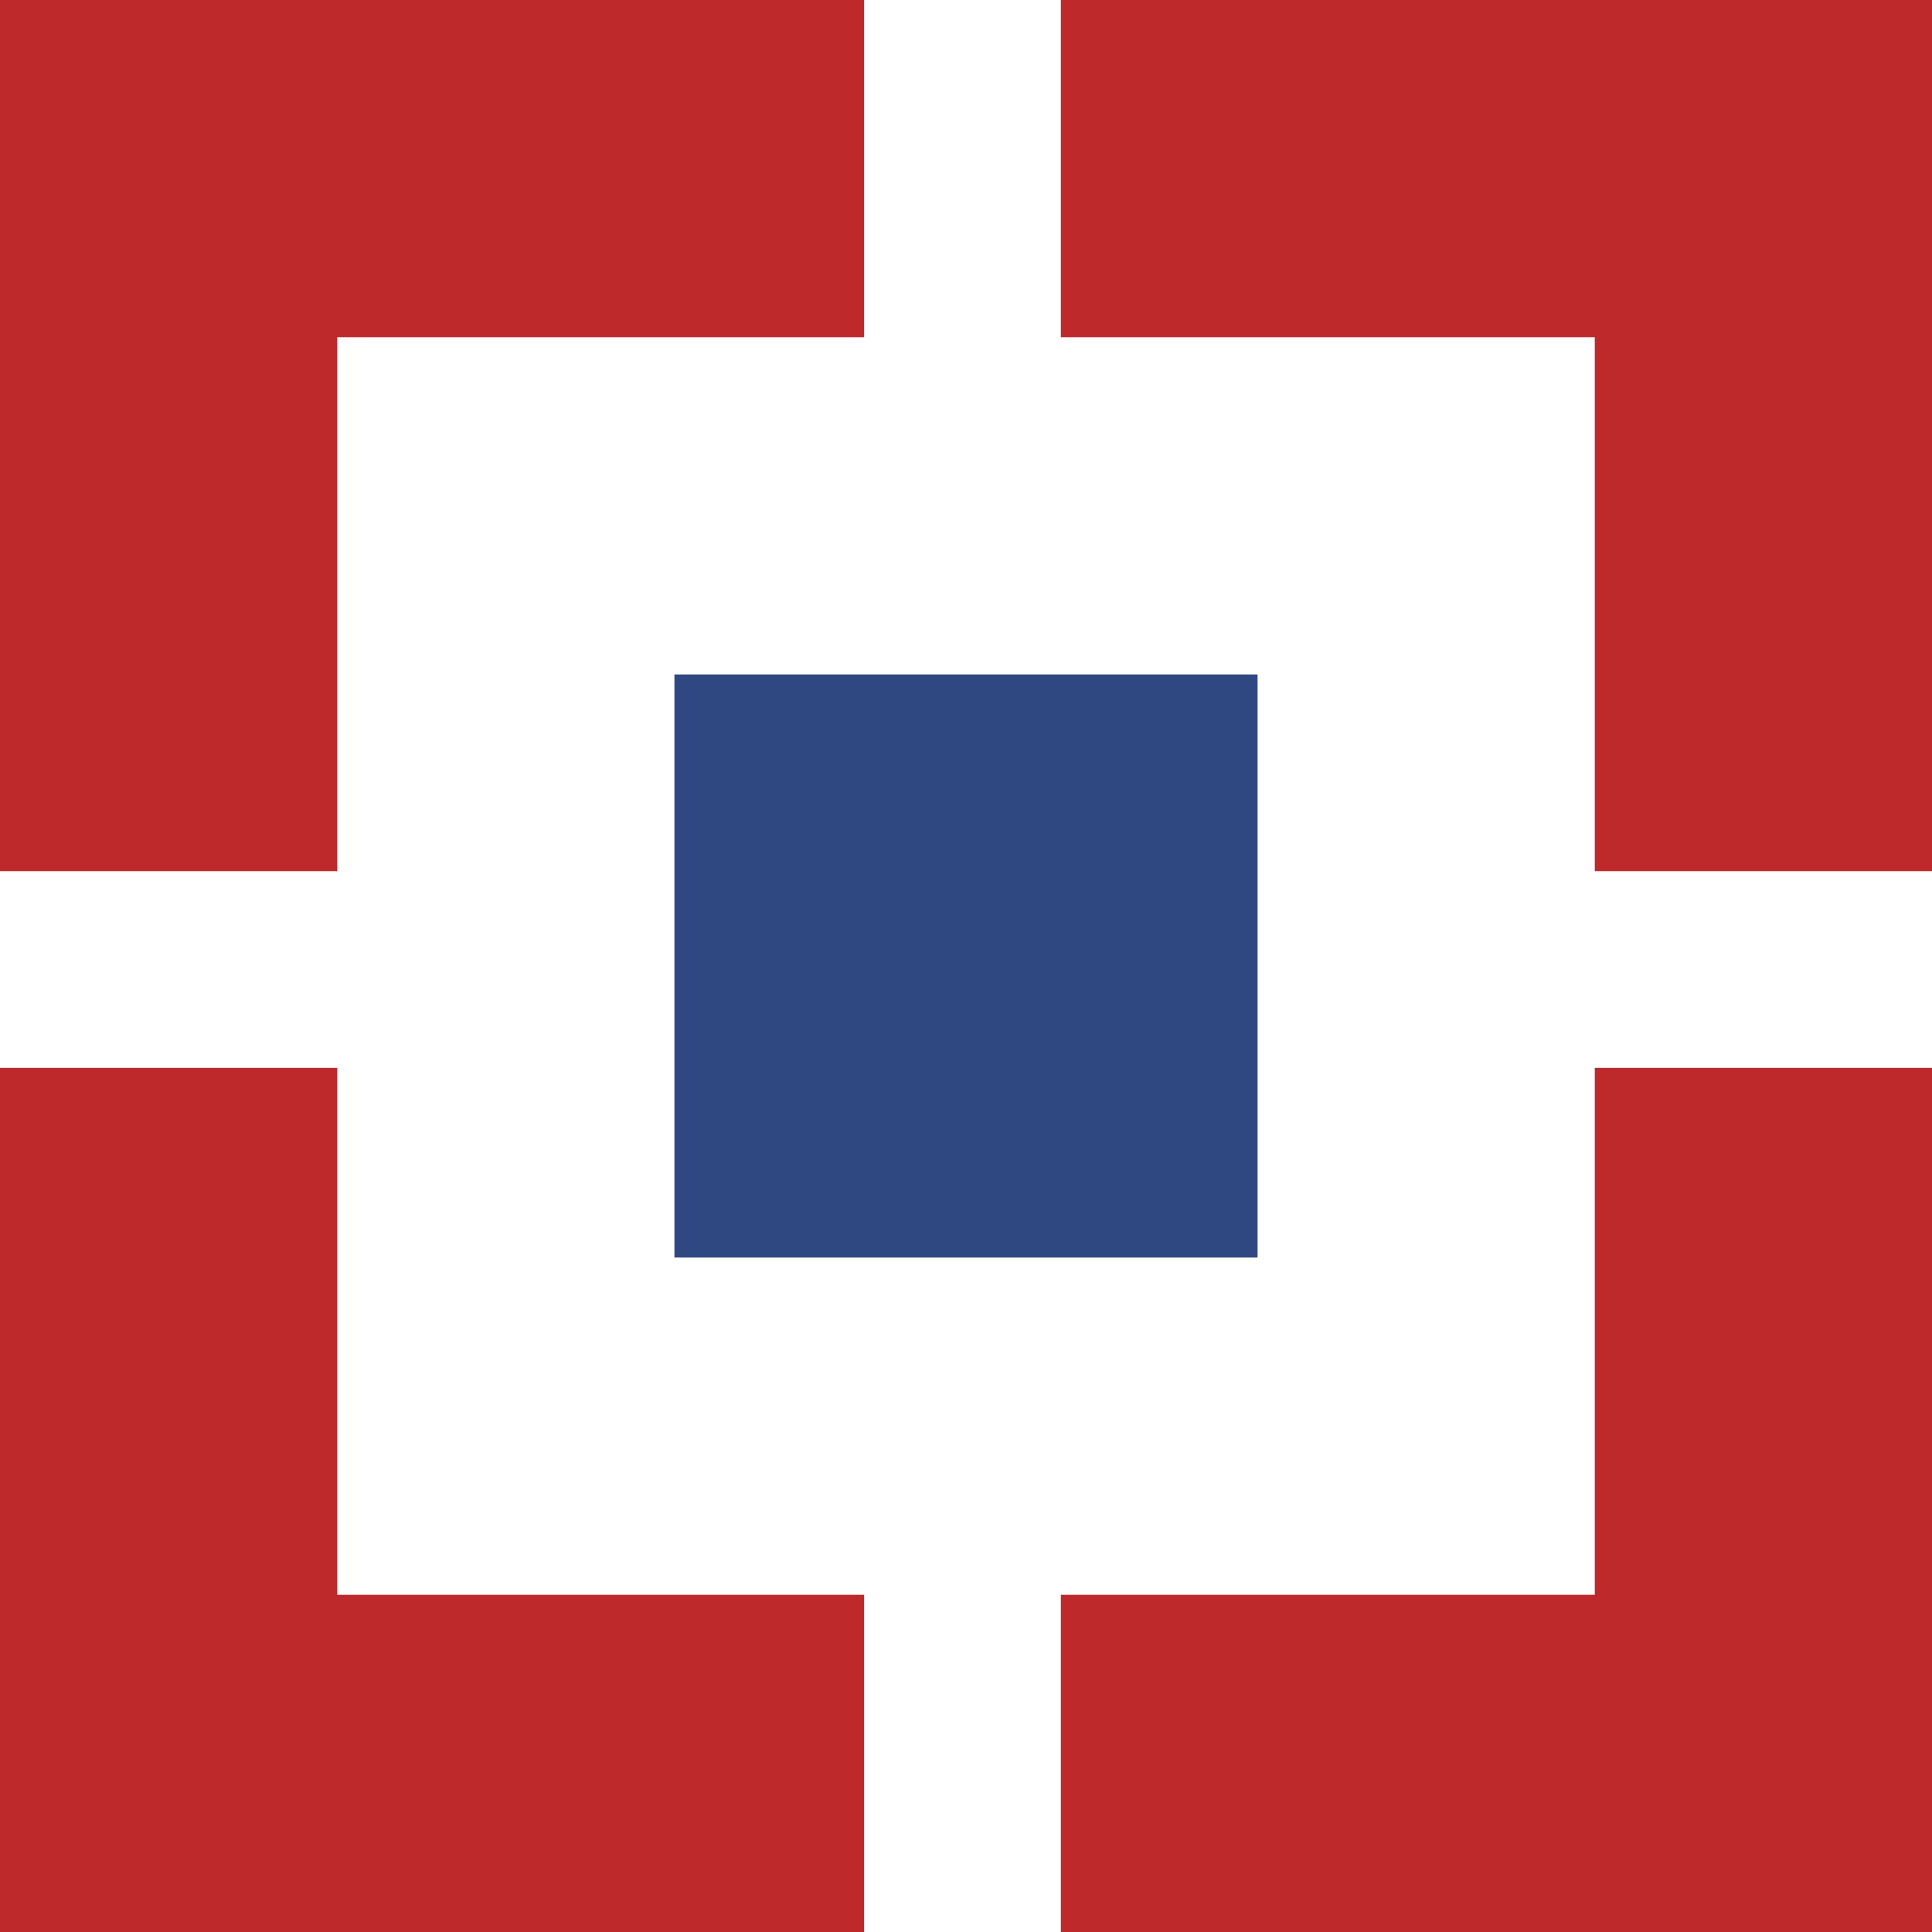
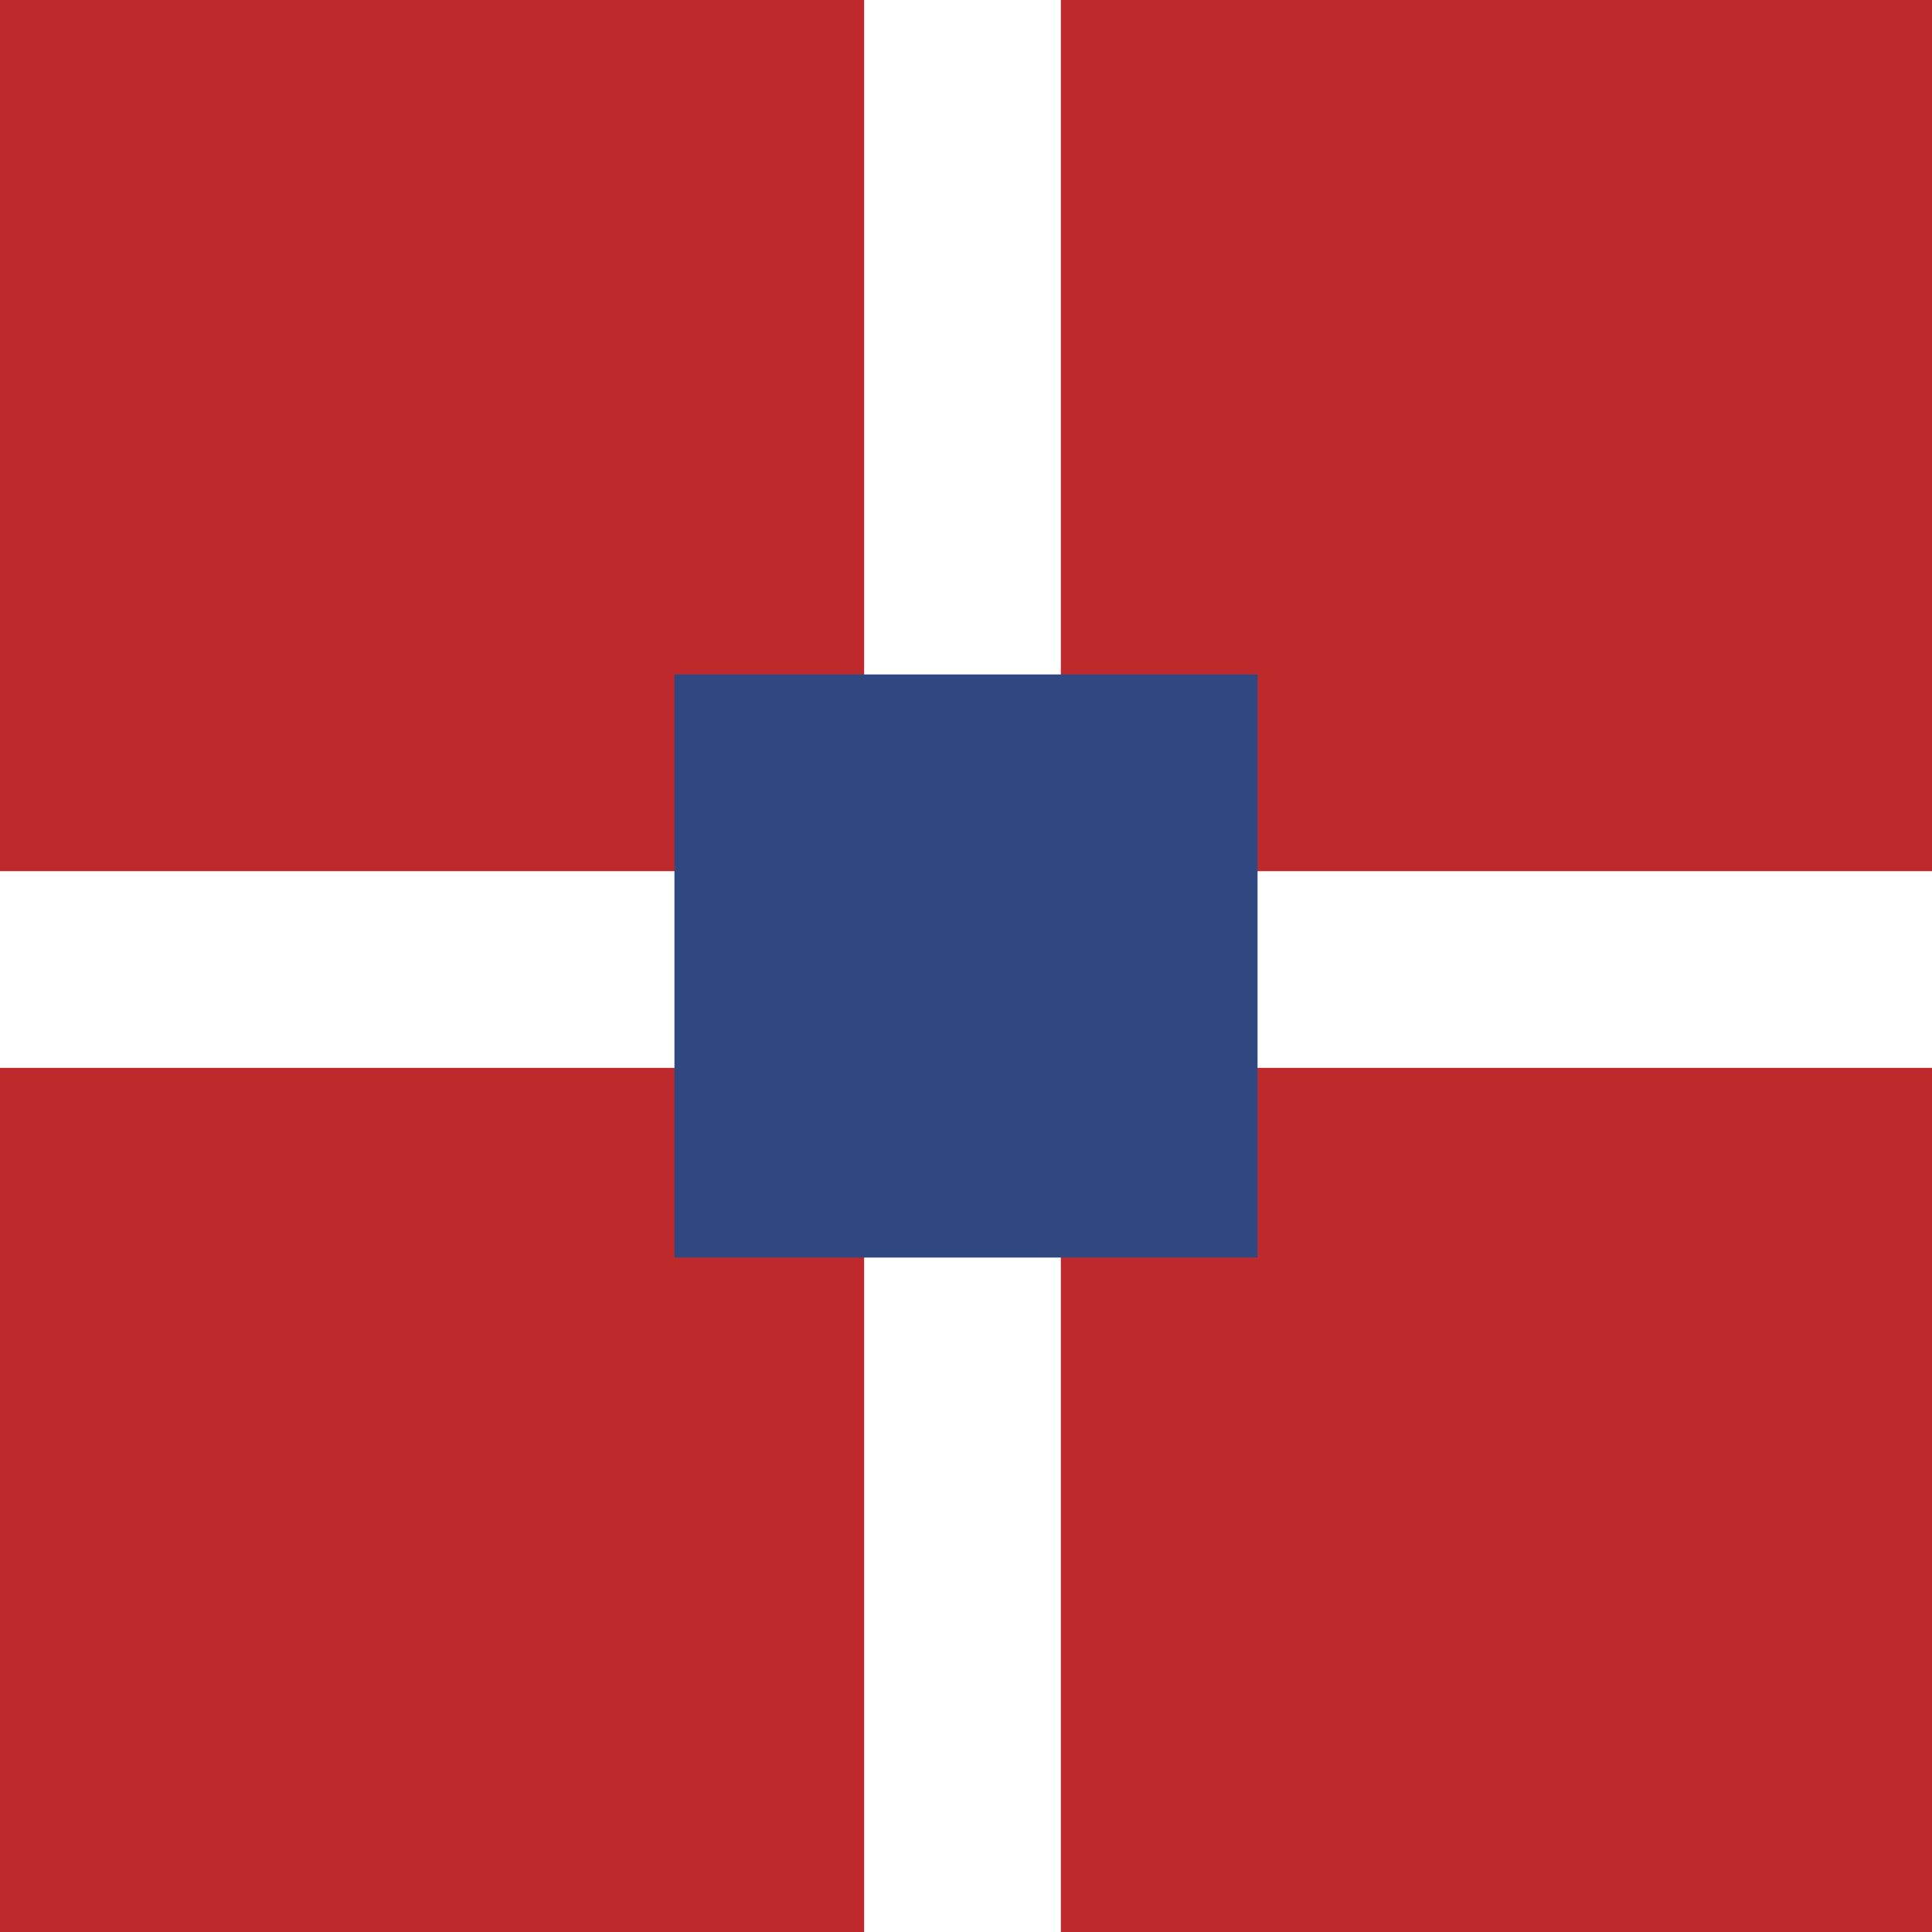
<svg xmlns="http://www.w3.org/2000/svg" id="Layer_1" version="1.1" viewBox="0 0 27.5 27.5">
  <defs>
    <style>
      .st0 {
        fill: #304881;
      }

      .st1 {
        fill: #fff;
      }

      .st2 {
        fill: #be292b;
      }
    </style>
  </defs>
  <path class="st2" d="M27.5,0H0v27.5h27.5V0Z" />
-   <path class="st1" d="M22.7,4.8H4.8v17.9h17.9V4.8Z" />
  <path class="st1" d="M15.1,0h-2.8v27.5h2.8V0Z" />
  <path class="st1" d="M27.5,12.4H0v2.8h27.5v-2.8Z" />
  <path class="st0" d="M17.9,9.6h-8.3v8.3h8.3v-8.3Z" />
</svg>